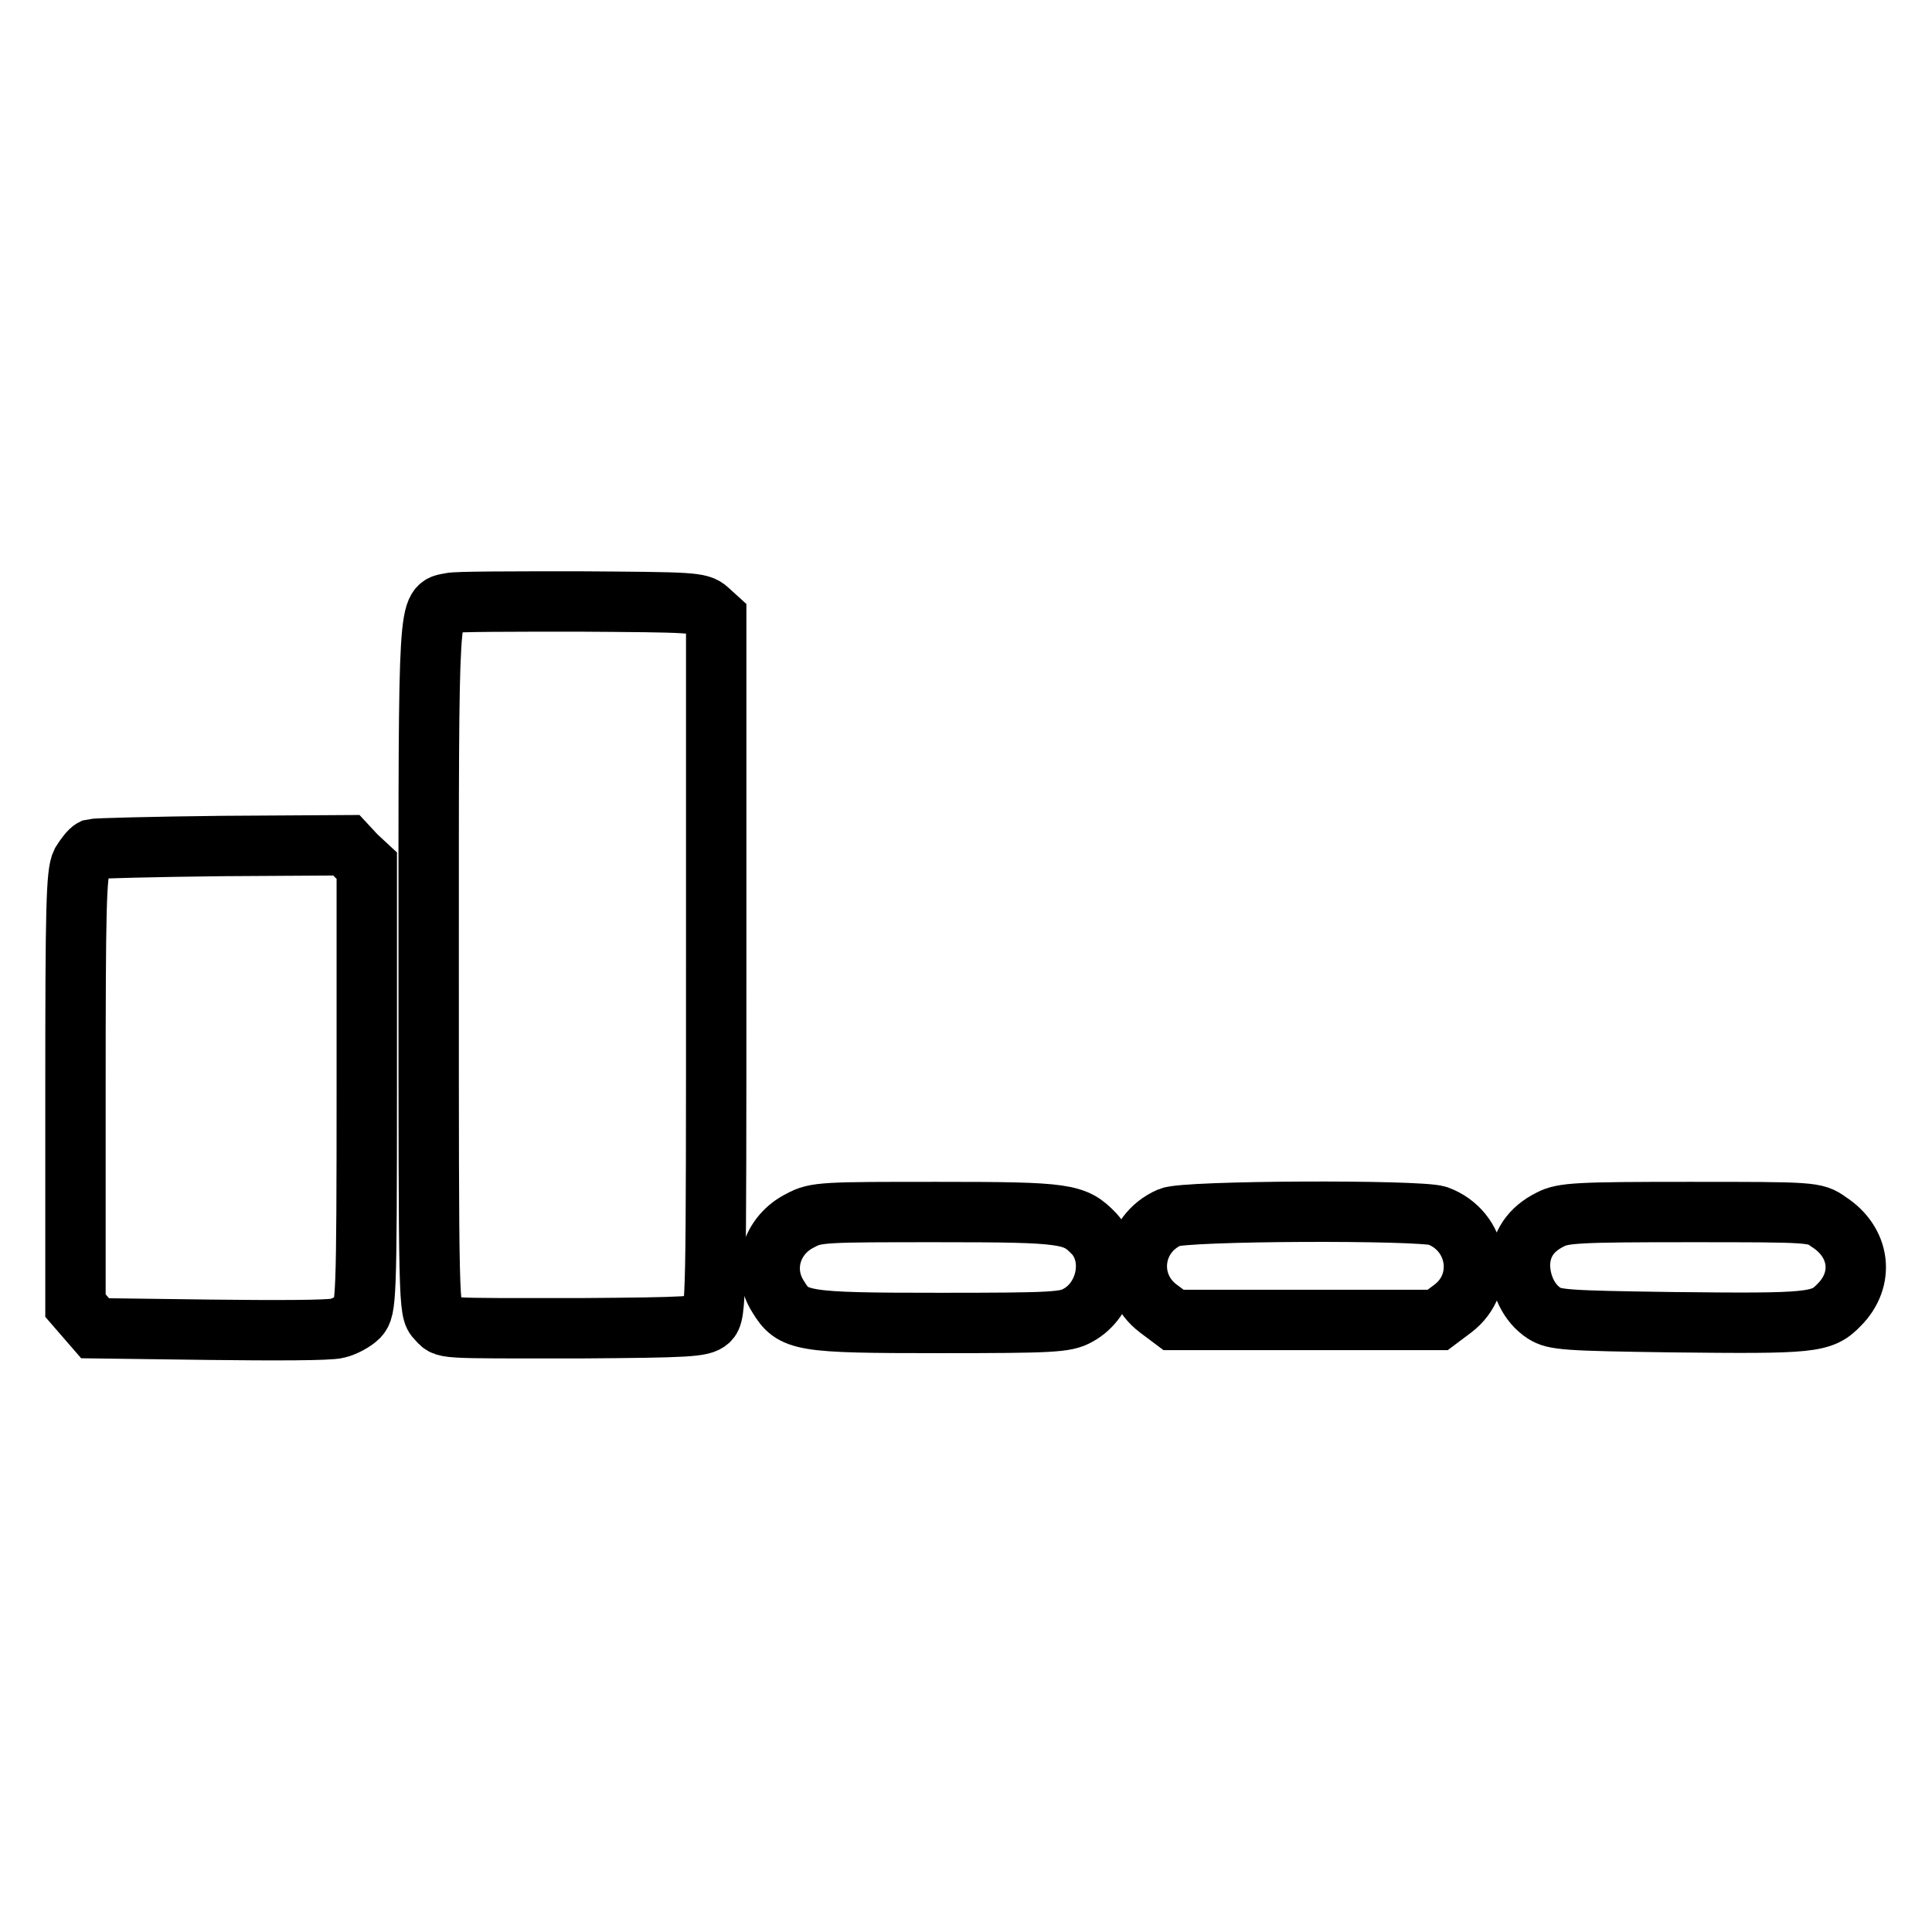
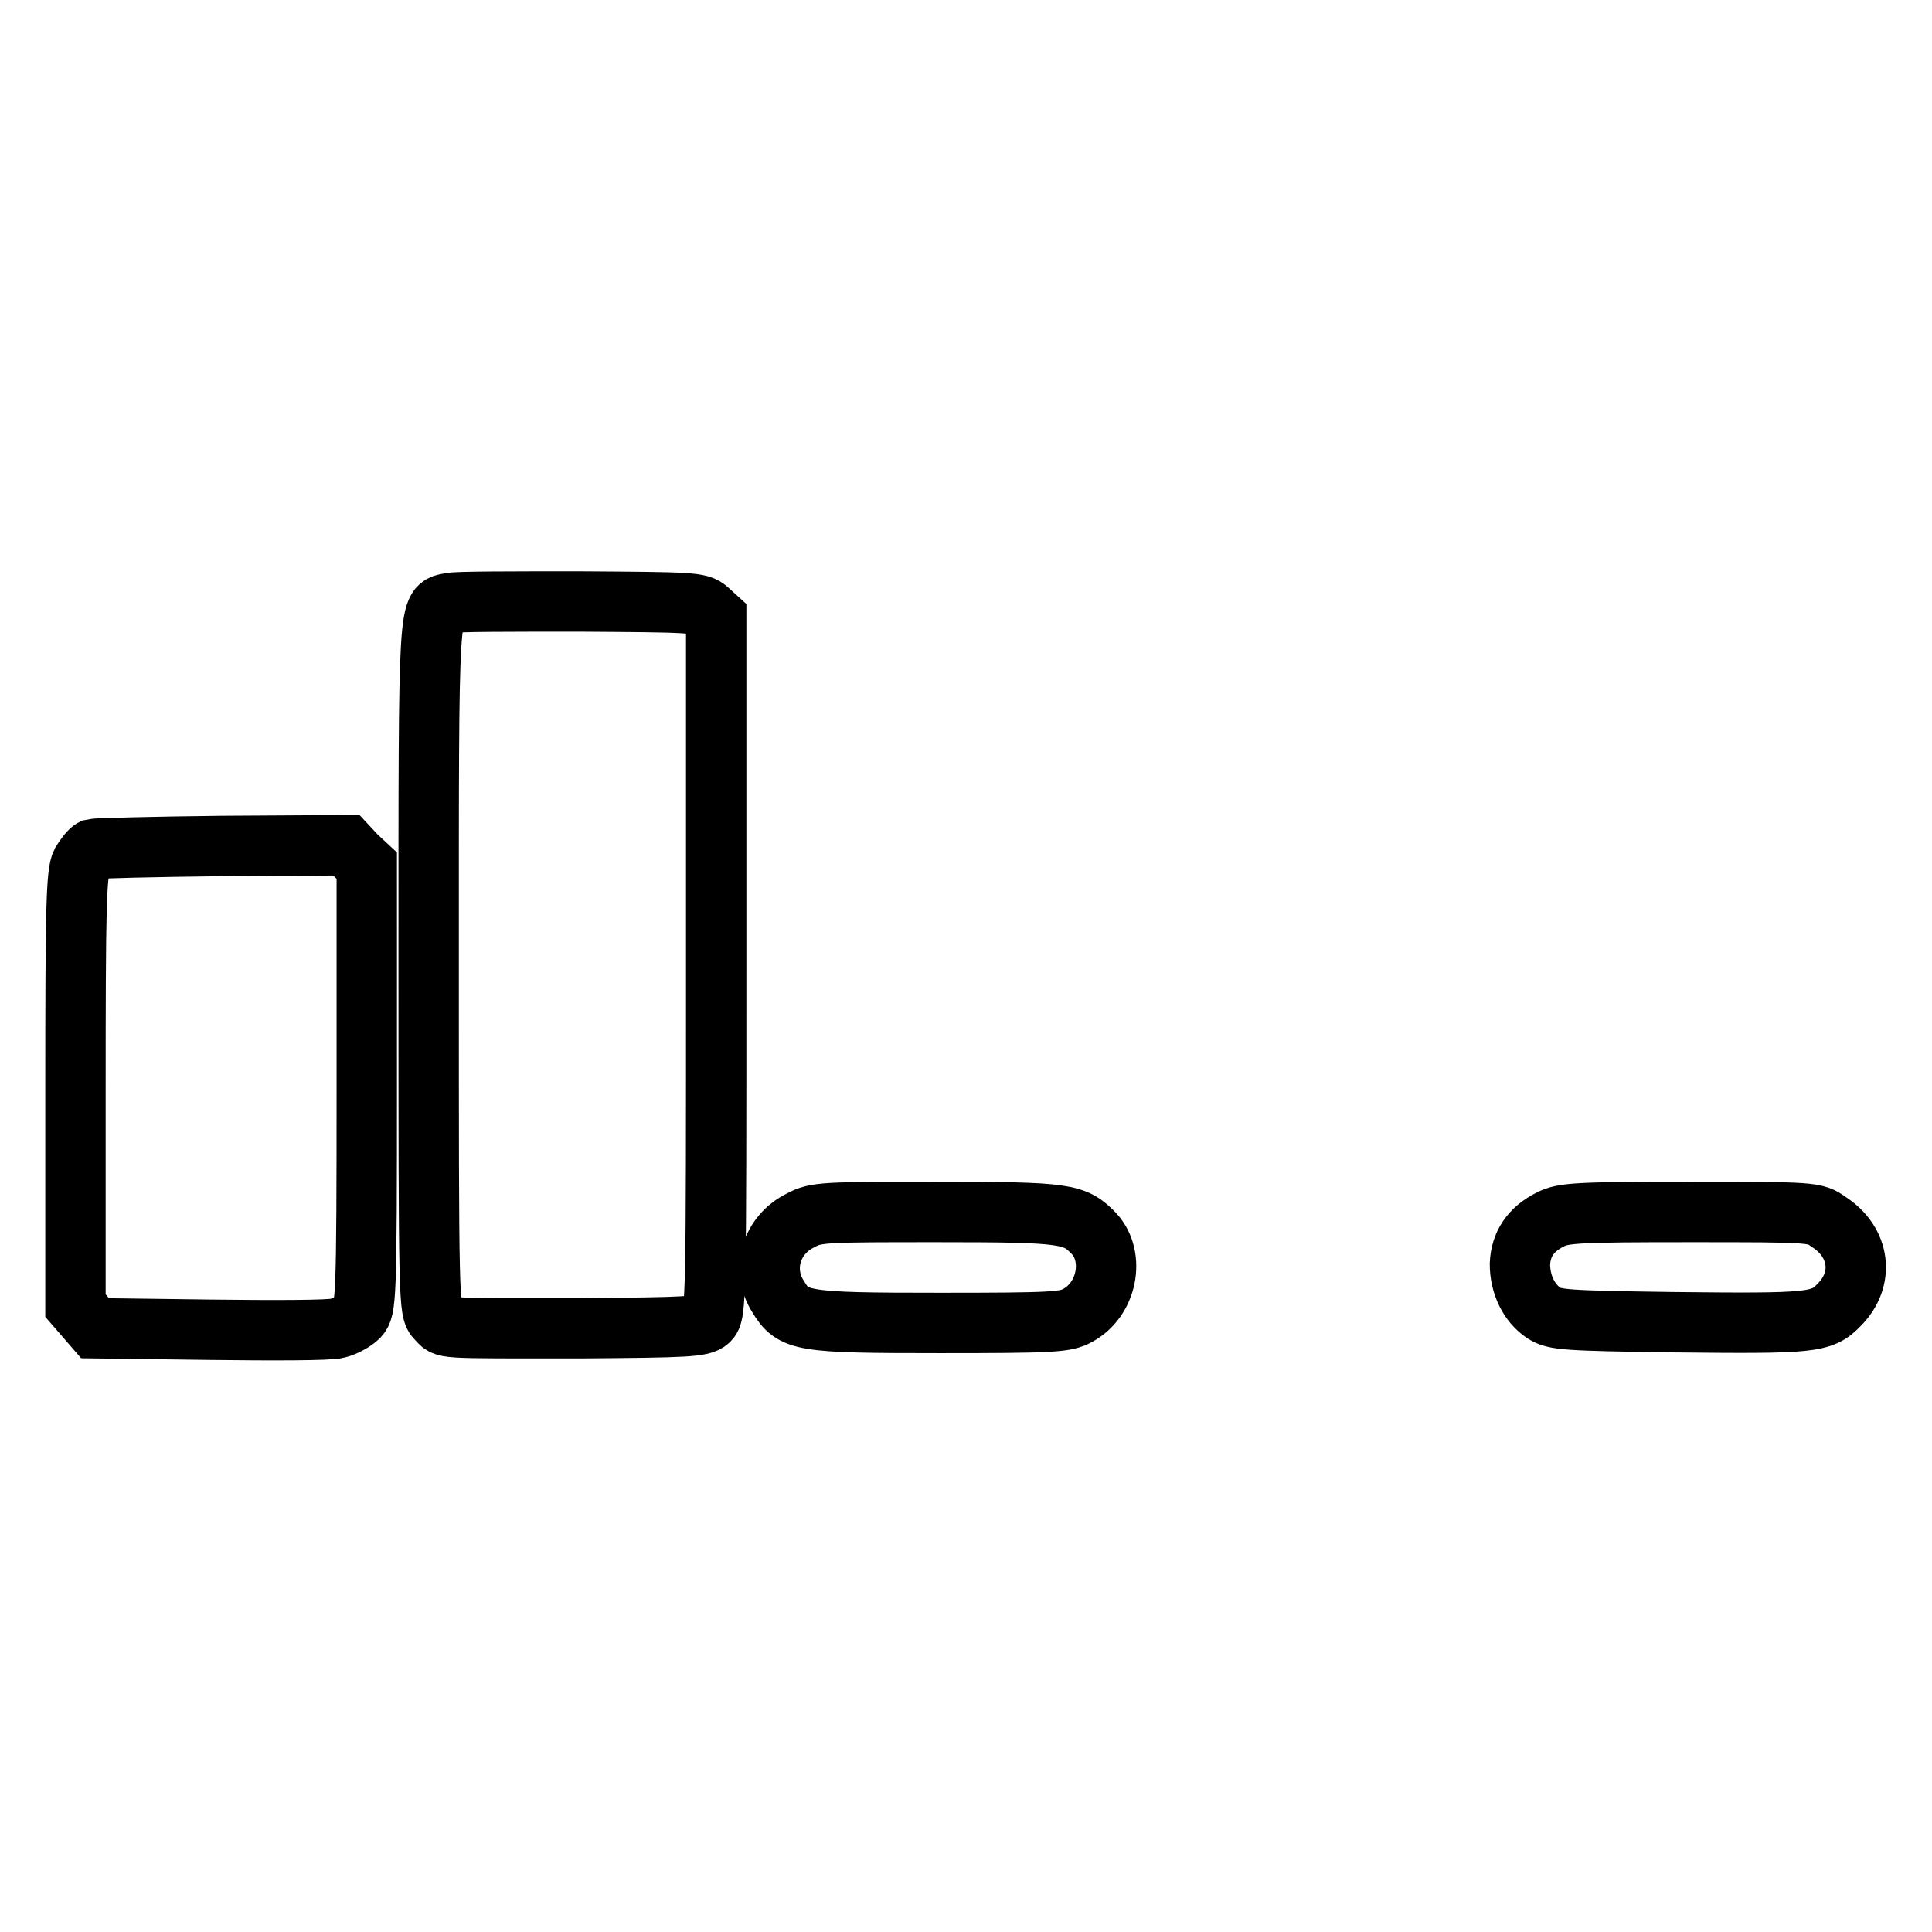
<svg xmlns="http://www.w3.org/2000/svg" version="1.1" x="0px" y="0px" viewBox="0 0 256 256" enable-background="new 0 0 256 256" xml:space="preserve">
  <g>
    <g>
      <g>
        <path stroke-width="8" fill-opacity="0" stroke="#000000" d="M59.7,79.9c-3,0.6-2.9-1.2-2.9,48.2c0,44.9,0,45.6,1.1,46.7c1.3,1.3-0.4,1.2,19,1.2c14.3-0.1,16.1-0.2,17-1c1-0.9,1-2.6,1-47V81.8l-1.1-1c-1.1-1-2.2-1-17-1.1C68,79.7,60.3,79.7,59.7,79.9z" />
        <path stroke-width="8" fill-opacity="0" stroke="#000000" d="M12.3,112.5c-0.4,0.2-1,1-1.5,1.8c-0.7,1.4-0.8,6-0.8,30.2V173l1.3,1.5l1.3,1.5l15.2,0.2c8.3,0.1,15.9,0.1,16.9-0.2c0.9-0.2,2.2-0.9,2.8-1.5c1-1.1,1.1-2,1.1-30.5v-29.3l-1.4-1.3l-1.3-1.4l-16.5,0.1C20.4,112.2,12.7,112.4,12.3,112.5z" />
        <path stroke-width="8" fill-opacity="0" stroke="#000000" d="M106.1,161.7c-3.9,1.9-5.3,6.5-3,10.1c2,3.3,3,3.5,21.4,3.5c15,0,16.7-0.1,18.3-1c3.9-2.1,5-7.7,2.2-10.8c-2.6-2.7-3.6-2.9-20.7-2.9C109.3,160.6,108.1,160.6,106.1,161.7z" />
-         <path stroke-width="8" fill-opacity="0" stroke="#000000" d="M155,161.3c-5.1,2.2-5.9,8.8-1.5,12.1l2,1.5H173h17.5l2-1.5c4.5-3.4,3.4-10.3-2-12.3C188.1,160.3,157.1,160.4,155,161.3z" />
        <path stroke-width="8" fill-opacity="0" stroke="#000000" d="M205.4,161.6c-2.6,1.3-3.9,3.3-4,5.9c0,2.7,1.2,5.2,3.2,6.5c1.4,0.9,2.9,1,17,1.2c18.5,0.2,19.8,0.1,22.1-2.3c3.4-3.4,2.8-8.3-1.4-11c-1.8-1.3-2.1-1.3-18.5-1.3C209.1,160.6,207.1,160.7,205.4,161.6z" />
      </g>
    </g>
  </g>
</svg>